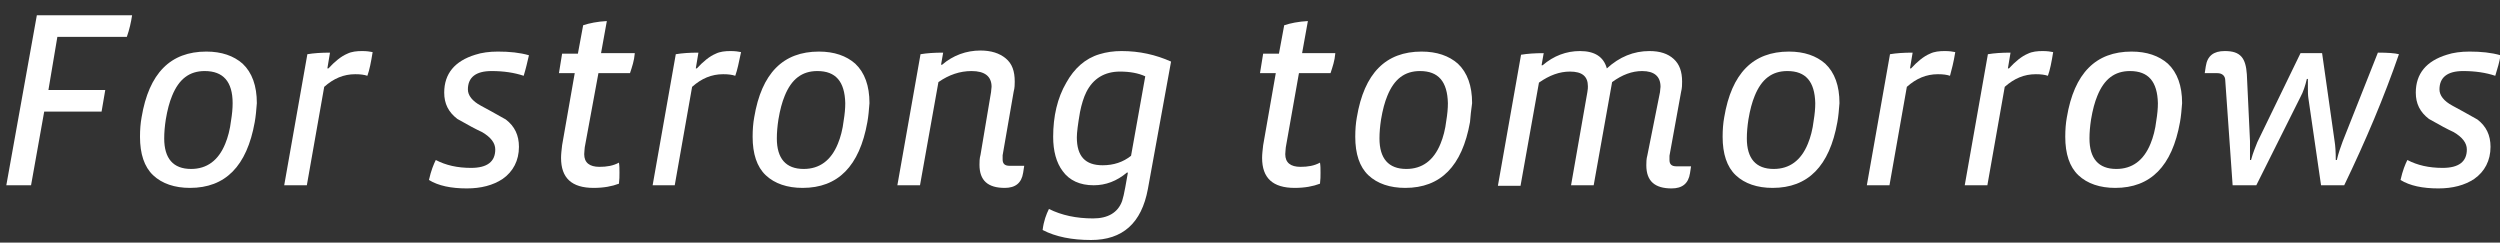
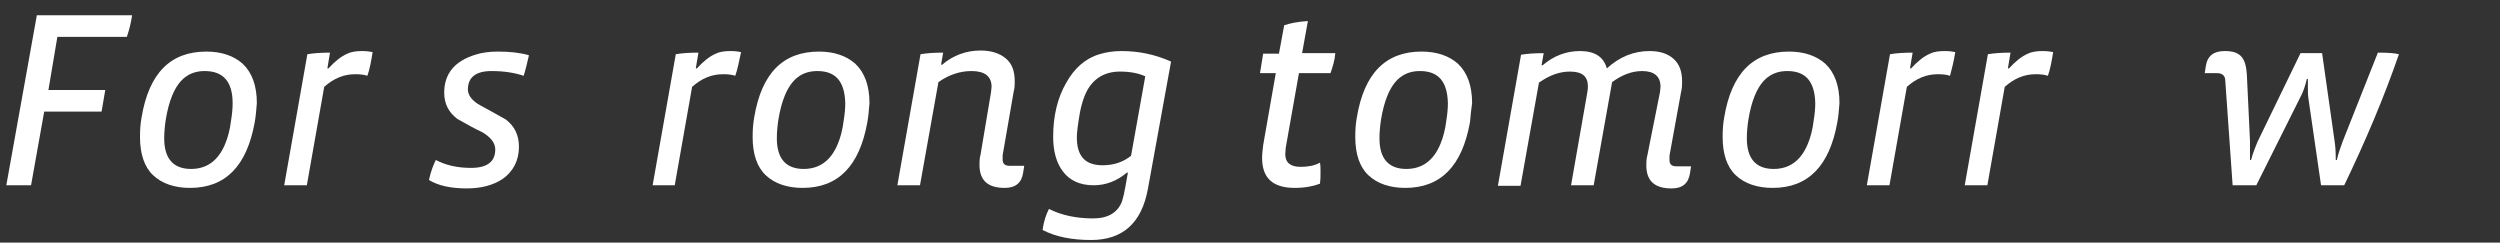
<svg xmlns="http://www.w3.org/2000/svg" version="1.1" id="Layer_1" x="0px" y="0px" viewBox="0 0 475 46.1" style="enable-background:new 0 0 475 46.1;" xml:space="preserve">
  <rect x="0" y="0" width="475" height="46.1" fill="#333333" stroke="none" />
  <style type="text/css">
	.st0{fill:#FFFFFF;}
</style>
  <g>
    <path class="st0" d="M25.1,2.9c-0.2,1.3-0.5,2.7-1,4.1H10.9L9.2,17.1H20l-0.7,4.1H8.4l-2.5,14H1.2L7,2.9H25.1z" />
    <path class="st0" d="M48.4,23.2c-1.5,8.4-5.6,12.5-12.3,12.5c-2.9,0-5.3-0.8-7-2.4c-1.7-1.6-2.5-4.1-2.5-7.3c0-1.4,0.1-2.6,0.3-3.7   c1.4-8.4,5.5-12.5,12.3-12.5c2.9,0,5.2,0.8,6.9,2.3c1.8,1.7,2.7,4.2,2.7,7.5C48.7,20.9,48.6,22.1,48.4,23.2z M38.9,13.5   c-2.9,0-4.9,1.5-6.2,4.7c-0.5,1.2-0.9,2.7-1.2,4.5c-0.2,1.3-0.3,2.5-0.3,3.6c0,3.8,1.7,5.8,5.1,5.8c3,0,5.2-1.6,6.5-4.8   c0.5-1.2,0.9-2.7,1.1-4.4c0.2-1.2,0.3-2.3,0.3-3.3C44.2,15.5,42.4,13.5,38.9,13.5z" />
    <path class="st0" d="M69.8,14.4c-0.6-0.2-1.3-0.3-2.3-0.3c-2.2,0-4.1,0.8-5.9,2.4l-3.3,18.7h-4.3l4.4-24.9c1.2-0.2,2.6-0.3,4.3-0.3   l-0.5,3h0.2c1.2-1.3,2.4-2.3,3.6-2.8c0.8-0.4,1.8-0.5,2.8-0.5c0.9,0,1.5,0.1,2,0.2C70.5,11.8,70.2,13.3,69.8,14.4z" />
    <path class="st0" d="M99.5,14.4c-1.8-0.6-3.8-0.9-6.1-0.9c-3,0-4.5,1.2-4.5,3.5c0,1.1,0.8,2.2,2.5,3.1c1.1,0.6,2.6,1.4,4.7,2.6   c1.7,1.3,2.5,3,2.5,5.2c0,2.6-1.1,4.7-3.1,6.1c-1.8,1.2-4.1,1.8-6.8,1.8c-3,0-5.4-0.5-7.2-1.6c0.4-1.8,0.9-3,1.3-3.8   c1.9,1,4.1,1.5,6.7,1.5c3.1,0,4.6-1.2,4.6-3.5c0-1.2-0.8-2.3-2.5-3.3c-1.1-0.5-2.6-1.3-4.7-2.5c-1.7-1.3-2.5-2.9-2.5-5   c0-3.6,2-6,5.9-7.2c1.2-0.4,2.7-0.6,4.3-0.6c2.2,0,4.2,0.2,5.9,0.7C100.2,11.8,99.9,13.1,99.5,14.4z" />
-     <path class="st0" d="M120.6,10.2c-0.1,1.3-0.5,2.5-0.9,3.7h-6L111.1,28c0,0.3-0.1,0.8-0.1,1.3c0,1.6,1,2.4,2.9,2.4   c1.4,0,2.6-0.2,3.7-0.8c0.1,0.6,0.1,1.2,0.1,1.9c0,0.7,0,1.3-0.1,2.1c-1.3,0.5-2.9,0.8-4.8,0.8c-4.2,0-6.2-1.9-6.2-5.7   c0-0.7,0.1-1.5,0.2-2.4l2.4-13.7h-3l0.6-3.7h3l1-5.4c1.2-0.4,2.7-0.7,4.5-0.8l-1.1,6.1H120.6z" />
    <path class="st0" d="M139.7,14.4c-0.6-0.2-1.3-0.3-2.3-0.3c-2.2,0-4.1,0.8-5.9,2.4l-3.3,18.7H124l4.4-24.9c1.2-0.2,2.6-0.3,4.3-0.3   l-0.5,3h0.2c1.2-1.3,2.4-2.3,3.6-2.8c0.8-0.4,1.8-0.5,2.8-0.5c0.9,0,1.5,0.1,2,0.2C140.4,11.8,140.1,13.3,139.7,14.4z" />
    <path class="st0" d="M164.8,23.2c-1.5,8.4-5.6,12.5-12.3,12.5c-2.9,0-5.3-0.8-7-2.4s-2.5-4.1-2.5-7.3c0-1.4,0.1-2.6,0.3-3.7   c1.4-8.4,5.5-12.5,12.3-12.5c2.9,0,5.2,0.8,6.9,2.3c1.8,1.7,2.7,4.2,2.7,7.5C165.1,20.9,165,22.1,164.8,23.2z M155.3,13.5   c-2.9,0-4.9,1.5-6.2,4.7c-0.5,1.2-0.9,2.7-1.2,4.5c-0.2,1.3-0.3,2.5-0.3,3.6c0,3.8,1.7,5.8,5.1,5.8c3,0,5.2-1.6,6.5-4.8   c0.5-1.2,0.9-2.7,1.1-4.4c0.2-1.2,0.3-2.3,0.3-3.3C160.5,15.5,158.8,13.5,155.3,13.5z" />
    <path class="st0" d="M188.3,17.5c0-0.4,0.1-0.7,0.1-1c0-2-1.3-3-3.8-3c-2.2,0-4.3,0.7-6.3,2.1l-3.5,19.6h-4.3l4.4-24.9   c1.2-0.2,2.6-0.3,4.3-0.3l-0.4,2.3h0.2c2.1-1.8,4.6-2.7,7.3-2.7c2,0,3.6,0.5,4.8,1.5c1.2,1,1.7,2.4,1.7,4.4c0,0.5,0,1.2-0.2,1.9   l-2.1,12.1c0,0.2,0,0.3,0,0.5v0.3c0,0.8,0.4,1.2,1.3,1.2h2.8l-0.2,1.3c-0.3,2-1.5,2.9-3.5,2.9c-3.2,0-4.8-1.4-4.8-4.4   c0-0.5,0-1.2,0.2-1.9L188.3,17.5z" />
    <path class="st0" d="M218.1,35.9c-1.2,6.5-4.8,9.7-10.8,9.7c-3.6,0-6.7-0.6-9.2-1.9c0.2-1.7,0.7-3,1.2-4c2.4,1.2,5.2,1.8,8.4,1.8   c2.8,0,4.7-1.1,5.5-3.3c0.2-0.6,0.4-1.5,0.6-2.6l0.5-2.8h-0.2c-1.9,1.6-4,2.4-6.3,2.4c-2.6,0-4.6-0.9-5.9-2.7   c-1.2-1.6-1.8-3.8-1.8-6.5c0-3.9,0.8-7.4,2.5-10.3c1.5-2.7,3.6-4.6,6.3-5.4c1.3-0.4,2.7-0.6,4.2-0.6c3.4,0,6.5,0.7,9.4,2   L218.1,35.9z M217.6,14.5c-1.3-0.6-2.9-0.9-4.8-0.9c-2.9,0-5.1,1.3-6.4,3.9c-0.5,1-0.9,2.3-1.2,3.8c-0.4,2.3-0.6,3.9-0.6,4.8   c0,3.6,1.6,5.3,4.9,5.3c2.1,0,3.9-0.6,5.4-1.8L217.6,14.5z" />
    <path class="st0" d="M253.7,10.2c-0.1,1.3-0.5,2.5-0.9,3.7h-6L244.3,28c0,0.3-0.1,0.8-0.1,1.3c0,1.6,1,2.4,2.9,2.4   c1.4,0,2.6-0.2,3.7-0.8c0.1,0.6,0.1,1.2,0.1,1.9c0,0.7,0,1.3-0.1,2.1c-1.3,0.5-2.9,0.8-4.8,0.8c-4.2,0-6.2-1.9-6.2-5.7   c0-0.7,0.1-1.5,0.2-2.4l2.4-13.7h-3l0.6-3.7h3l1-5.4c1.2-0.4,2.7-0.7,4.5-0.8l-1.1,6.1H253.7z" />
    <path class="st0" d="M279.3,23.2c-1.5,8.4-5.6,12.5-12.3,12.5c-2.9,0-5.3-0.8-7-2.4c-1.7-1.6-2.5-4.1-2.5-7.3   c0-1.4,0.1-2.6,0.3-3.7c1.4-8.4,5.5-12.5,12.3-12.5c2.9,0,5.2,0.8,6.9,2.3c1.8,1.7,2.7,4.2,2.7,7.5   C279.5,20.9,279.4,22.1,279.3,23.2z M269.8,13.5c-2.9,0-4.9,1.5-6.2,4.7c-0.5,1.2-0.9,2.7-1.2,4.5c-0.2,1.3-0.3,2.5-0.3,3.6   c0,3.8,1.7,5.8,5.1,5.8c3,0,5.2-1.6,6.5-4.8c0.5-1.2,0.9-2.7,1.1-4.4c0.2-1.2,0.3-2.3,0.3-3.3C275,15.5,273.3,13.5,269.8,13.5z" />
    <path class="st0" d="M315.4,17.5c0-0.4,0.1-0.7,0.1-1c0-2-1.2-3-3.5-3c-1.9,0-3.8,0.7-5.7,2.1l-3.5,19.6h-4.3l3.1-17.7   c0.1-0.5,0.1-0.9,0.1-1.1c0-1.9-1.1-2.8-3.4-2.8c-2,0-3.9,0.7-5.9,2.1l-3.5,19.6h-4.3l4.4-24.9c1.2-0.2,2.6-0.3,4.3-0.3l-0.4,2.3   h0.2c2.1-1.8,4.5-2.7,7.1-2.7c2.8,0,4.5,1.1,5.1,3.3c2.4-2.2,5.1-3.3,8.1-3.3c2,0,3.5,0.5,4.6,1.5c1.1,1,1.6,2.4,1.6,4.3   c0,0.6,0,1.2-0.2,2l-2.2,12.1c0,0.2,0,0.3,0,0.5v0.3c0,0.8,0.4,1.2,1.3,1.2h2.8l-0.2,1.3c-0.3,2-1.5,2.9-3.5,2.9   c-3.2,0-4.8-1.4-4.8-4.4c0-0.5,0-1.2,0.2-1.9L315.4,17.5z" />
    <path class="st0" d="M349.1,23.2c-1.5,8.4-5.6,12.5-12.3,12.5c-2.9,0-5.3-0.8-7-2.4c-1.7-1.6-2.5-4.1-2.5-7.3   c0-1.4,0.1-2.6,0.3-3.7c1.4-8.4,5.5-12.5,12.3-12.5c2.9,0,5.2,0.8,6.9,2.3c1.8,1.7,2.7,4.2,2.7,7.5   C349.4,20.9,349.3,22.1,349.1,23.2z M339.6,13.5c-2.9,0-4.9,1.5-6.2,4.7c-0.5,1.2-0.9,2.7-1.2,4.5c-0.2,1.3-0.3,2.5-0.3,3.6   c0,3.8,1.7,5.8,5.1,5.8c3,0,5.2-1.6,6.5-4.8c0.5-1.2,0.9-2.7,1.1-4.4c0.2-1.2,0.3-2.3,0.3-3.3C344.8,15.5,343.1,13.5,339.6,13.5z" />
    <path class="st0" d="M370.5,14.4c-0.6-0.2-1.3-0.3-2.3-0.3c-2.2,0-4.1,0.8-5.9,2.4L359,35.2h-4.3l4.4-24.9c1.2-0.2,2.6-0.3,4.3-0.3   l-0.5,3h0.2c1.2-1.3,2.4-2.3,3.6-2.8c0.8-0.4,1.8-0.5,2.8-0.5c0.9,0,1.5,0.1,2,0.2C371.2,11.8,370.8,13.3,370.5,14.4z" />
    <path class="st0" d="M389.1,14.4c-0.6-0.2-1.3-0.3-2.3-0.3c-2.2,0-4.1,0.8-5.9,2.4l-3.3,18.7h-4.3l4.4-24.9   c1.2-0.2,2.6-0.3,4.3-0.3l-0.5,3h0.2c1.2-1.3,2.4-2.3,3.6-2.8c0.8-0.4,1.8-0.5,2.8-0.5c0.9,0,1.5,0.1,2,0.2   C389.8,11.8,389.5,13.3,389.1,14.4z" />
-     <path class="st0" d="M414.2,23.2c-1.5,8.4-5.6,12.5-12.3,12.5c-2.9,0-5.3-0.8-7-2.4c-1.7-1.6-2.5-4.1-2.5-7.3   c0-1.4,0.1-2.6,0.3-3.7c1.4-8.4,5.5-12.5,12.3-12.5c2.9,0,5.2,0.8,6.9,2.3c1.8,1.7,2.7,4.2,2.7,7.5   C414.5,20.9,414.4,22.1,414.2,23.2z M404.7,13.5c-2.9,0-4.9,1.5-6.2,4.7c-0.5,1.2-0.9,2.7-1.2,4.5c-0.2,1.3-0.3,2.5-0.3,3.6   c0,3.8,1.7,5.8,5.1,5.8c3,0,5.2-1.6,6.5-4.8c0.5-1.2,0.9-2.7,1.1-4.4c0.2-1.2,0.3-2.3,0.3-3.3C409.9,15.5,408.2,13.5,404.7,13.5z" />
    <path class="st0" d="M445.4,35.2H441l-2.4-16.5c-0.1-0.6-0.1-1.4-0.1-2.3v-1.4h-0.2c-0.3,1.3-0.7,2.5-1.2,3.4l-8.4,16.8h-4.5   l-1.4-19.9c0-0.9-0.6-1.4-1.5-1.4h-2.4l0.2-1.3c0.3-2,1.5-2.9,3.6-2.9c1.5,0,2.5,0.3,3.2,1.1c0.6,0.7,0.9,1.8,1,3.3l0.6,12.7   c0,0.7,0,1.2,0,1.4v2.2h0.2c0.4-1.5,0.9-2.6,1.2-3.4l8.2-16.9h4.1l2.4,16.9c0.1,0.6,0.2,1.8,0.2,3.4h0.2c0.3-1.3,0.7-2.4,1.1-3.5   l6.7-16.9c1.9,0,3.2,0.1,4,0.3C453,18.4,449.5,26.7,445.4,35.2z" />
-     <path class="st0" d="M474.1,14.4c-1.8-0.6-3.8-0.9-6.1-0.9c-3,0-4.5,1.2-4.5,3.5c0,1.1,0.8,2.2,2.5,3.1c1.1,0.6,2.6,1.4,4.7,2.6   c1.7,1.3,2.5,3,2.5,5.2c0,2.6-1.1,4.7-3.1,6.1c-1.8,1.2-4.1,1.8-6.8,1.8c-3,0-5.4-0.5-7.2-1.6c0.4-1.8,0.9-3,1.3-3.8   c1.9,1,4.1,1.5,6.7,1.5c3.1,0,4.6-1.2,4.6-3.5c0-1.2-0.8-2.3-2.5-3.3c-1.1-0.5-2.6-1.3-4.7-2.5c-1.7-1.3-2.5-2.9-2.5-5   c0-3.6,2-6,5.9-7.2c1.2-0.4,2.7-0.6,4.3-0.6c2.2,0,4.2,0.2,5.9,0.7C474.9,11.8,474.5,13.1,474.1,14.4z" />
  </g>
</svg>